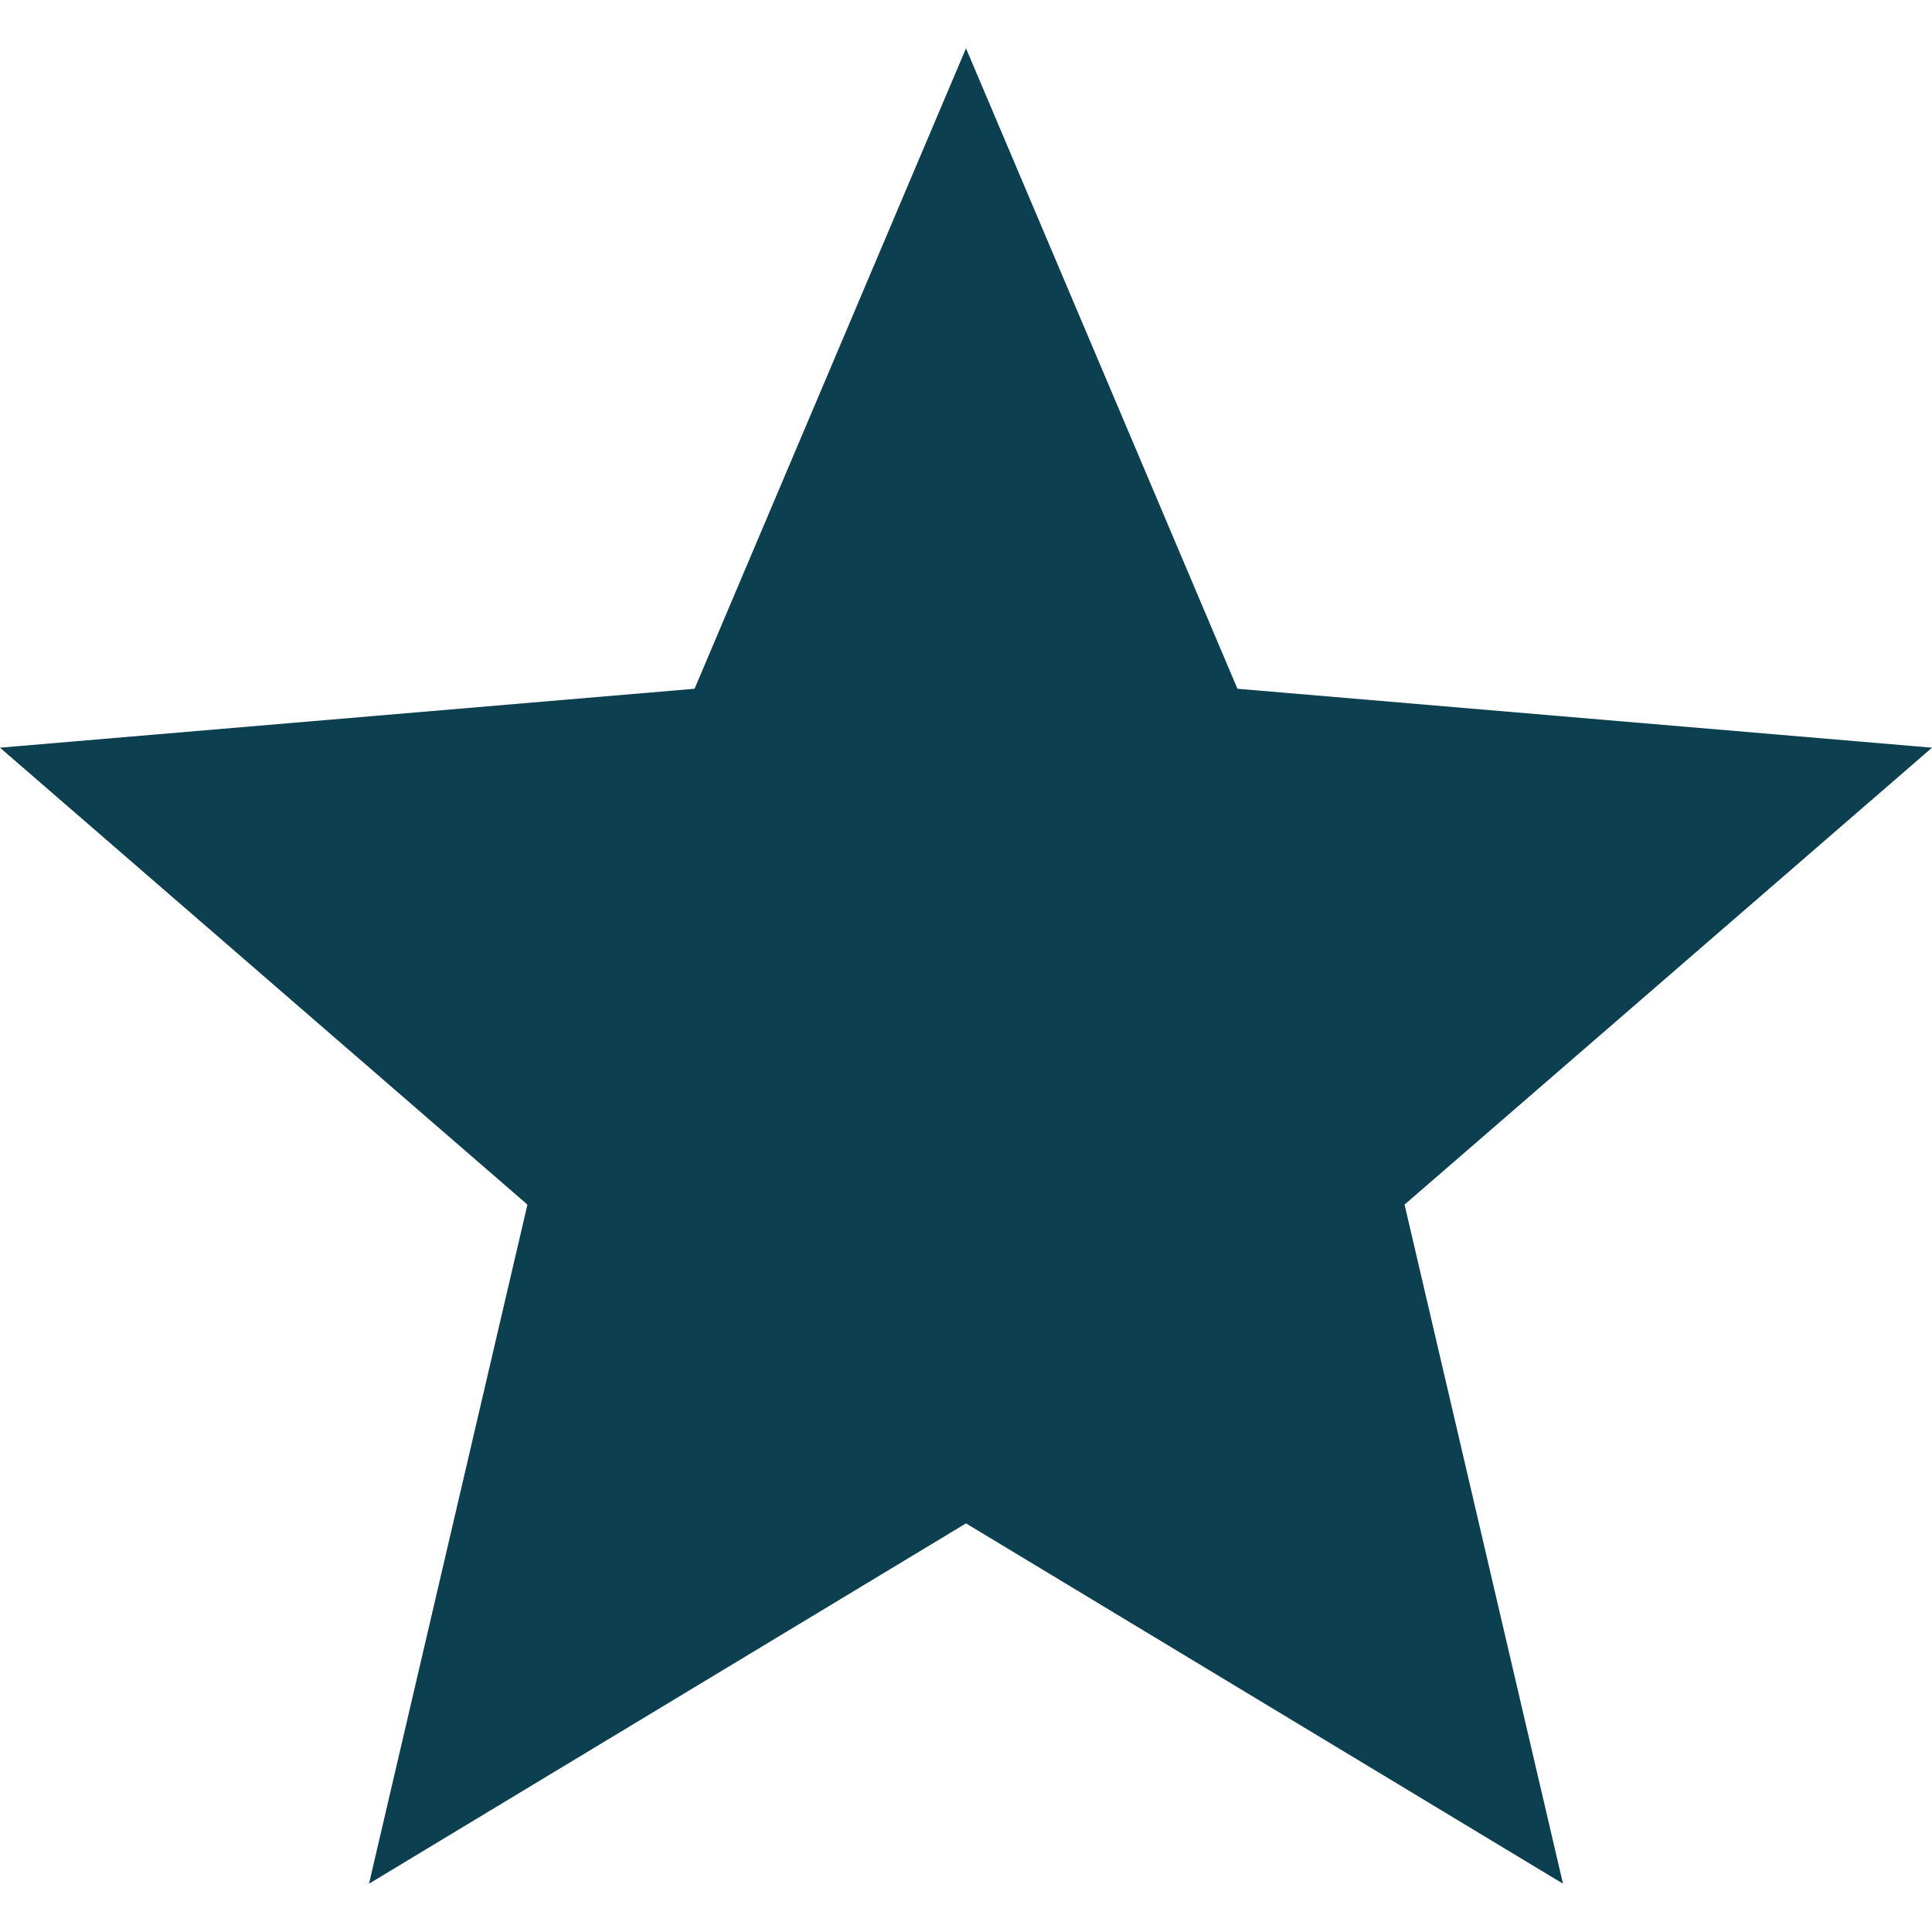
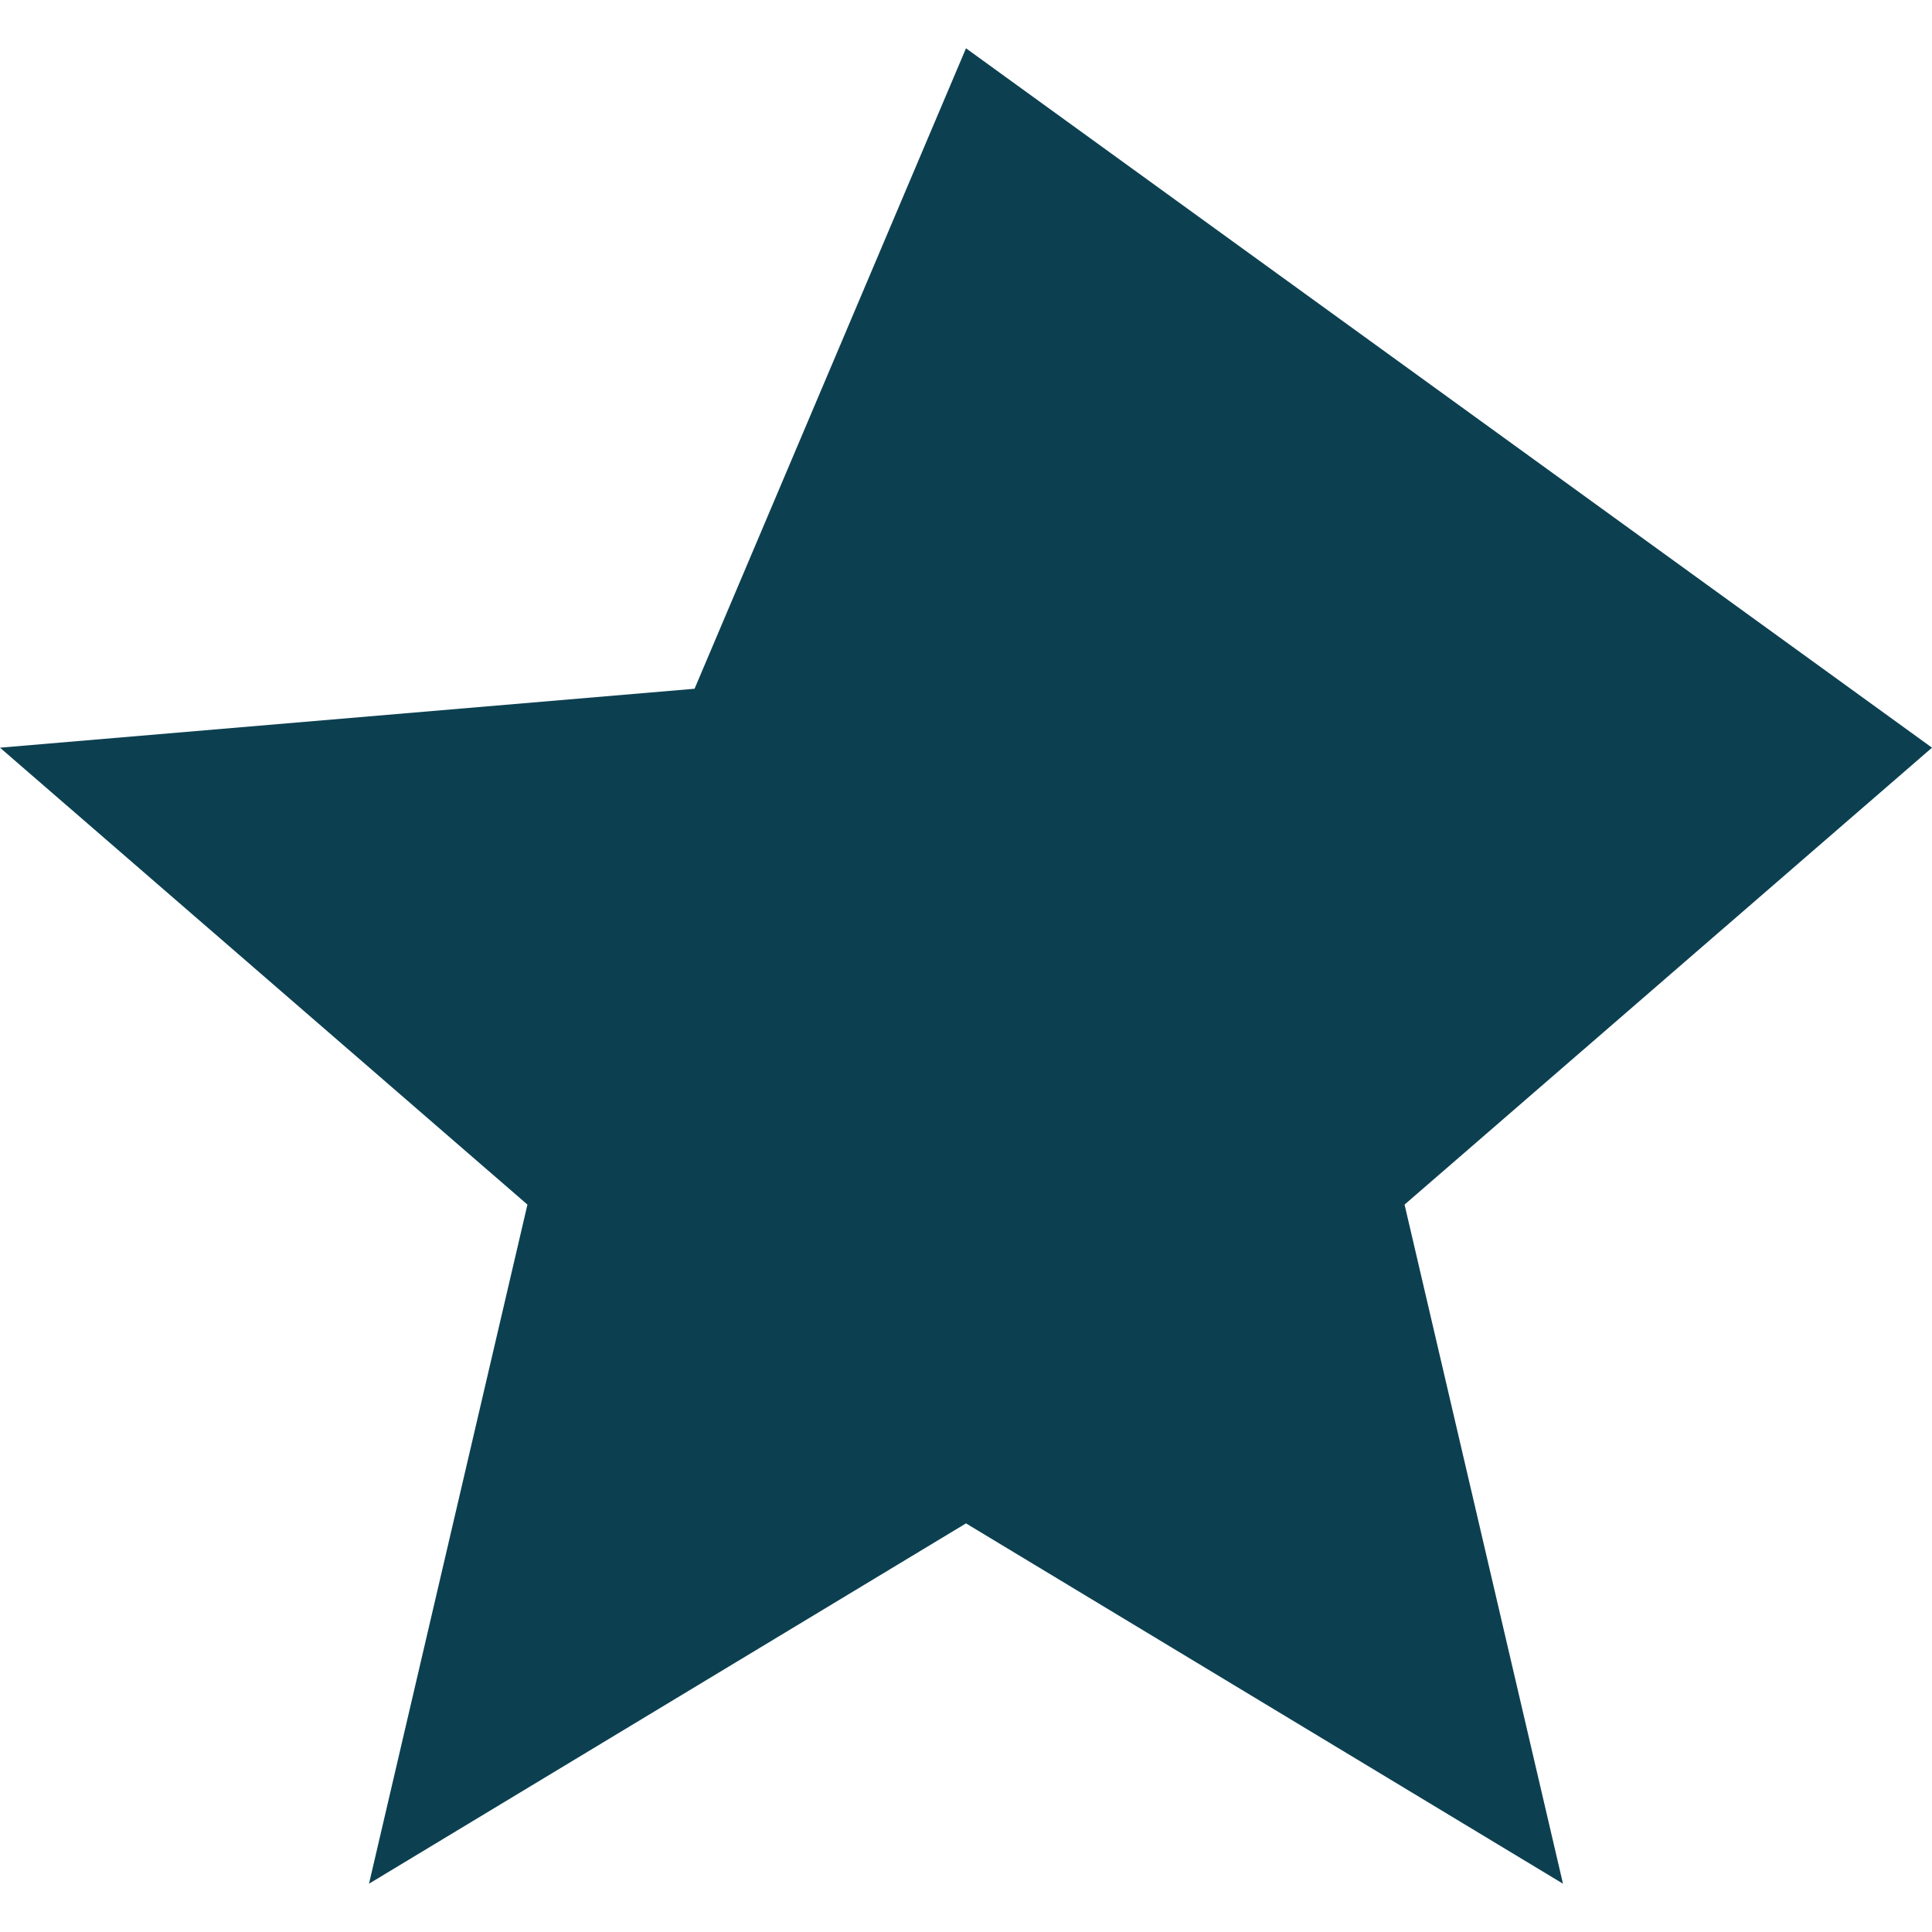
<svg xmlns="http://www.w3.org/2000/svg" width="20" height="20" viewBox="0 0 20 20" fill="none">
-   <path d="M10 15.77L16.18 19.5L14.54 12.47L20 7.74L12.81 7.13L10 0.5L7.19 7.13L0 7.74L5.46 12.47L3.82 19.5L10 15.77Z" fill="#0C4051" />
+   <path d="M10 15.77L16.18 19.5L14.54 12.47L20 7.74L10 0.5L7.19 7.13L0 7.74L5.46 12.47L3.82 19.5L10 15.77Z" fill="#0C4051" />
</svg>